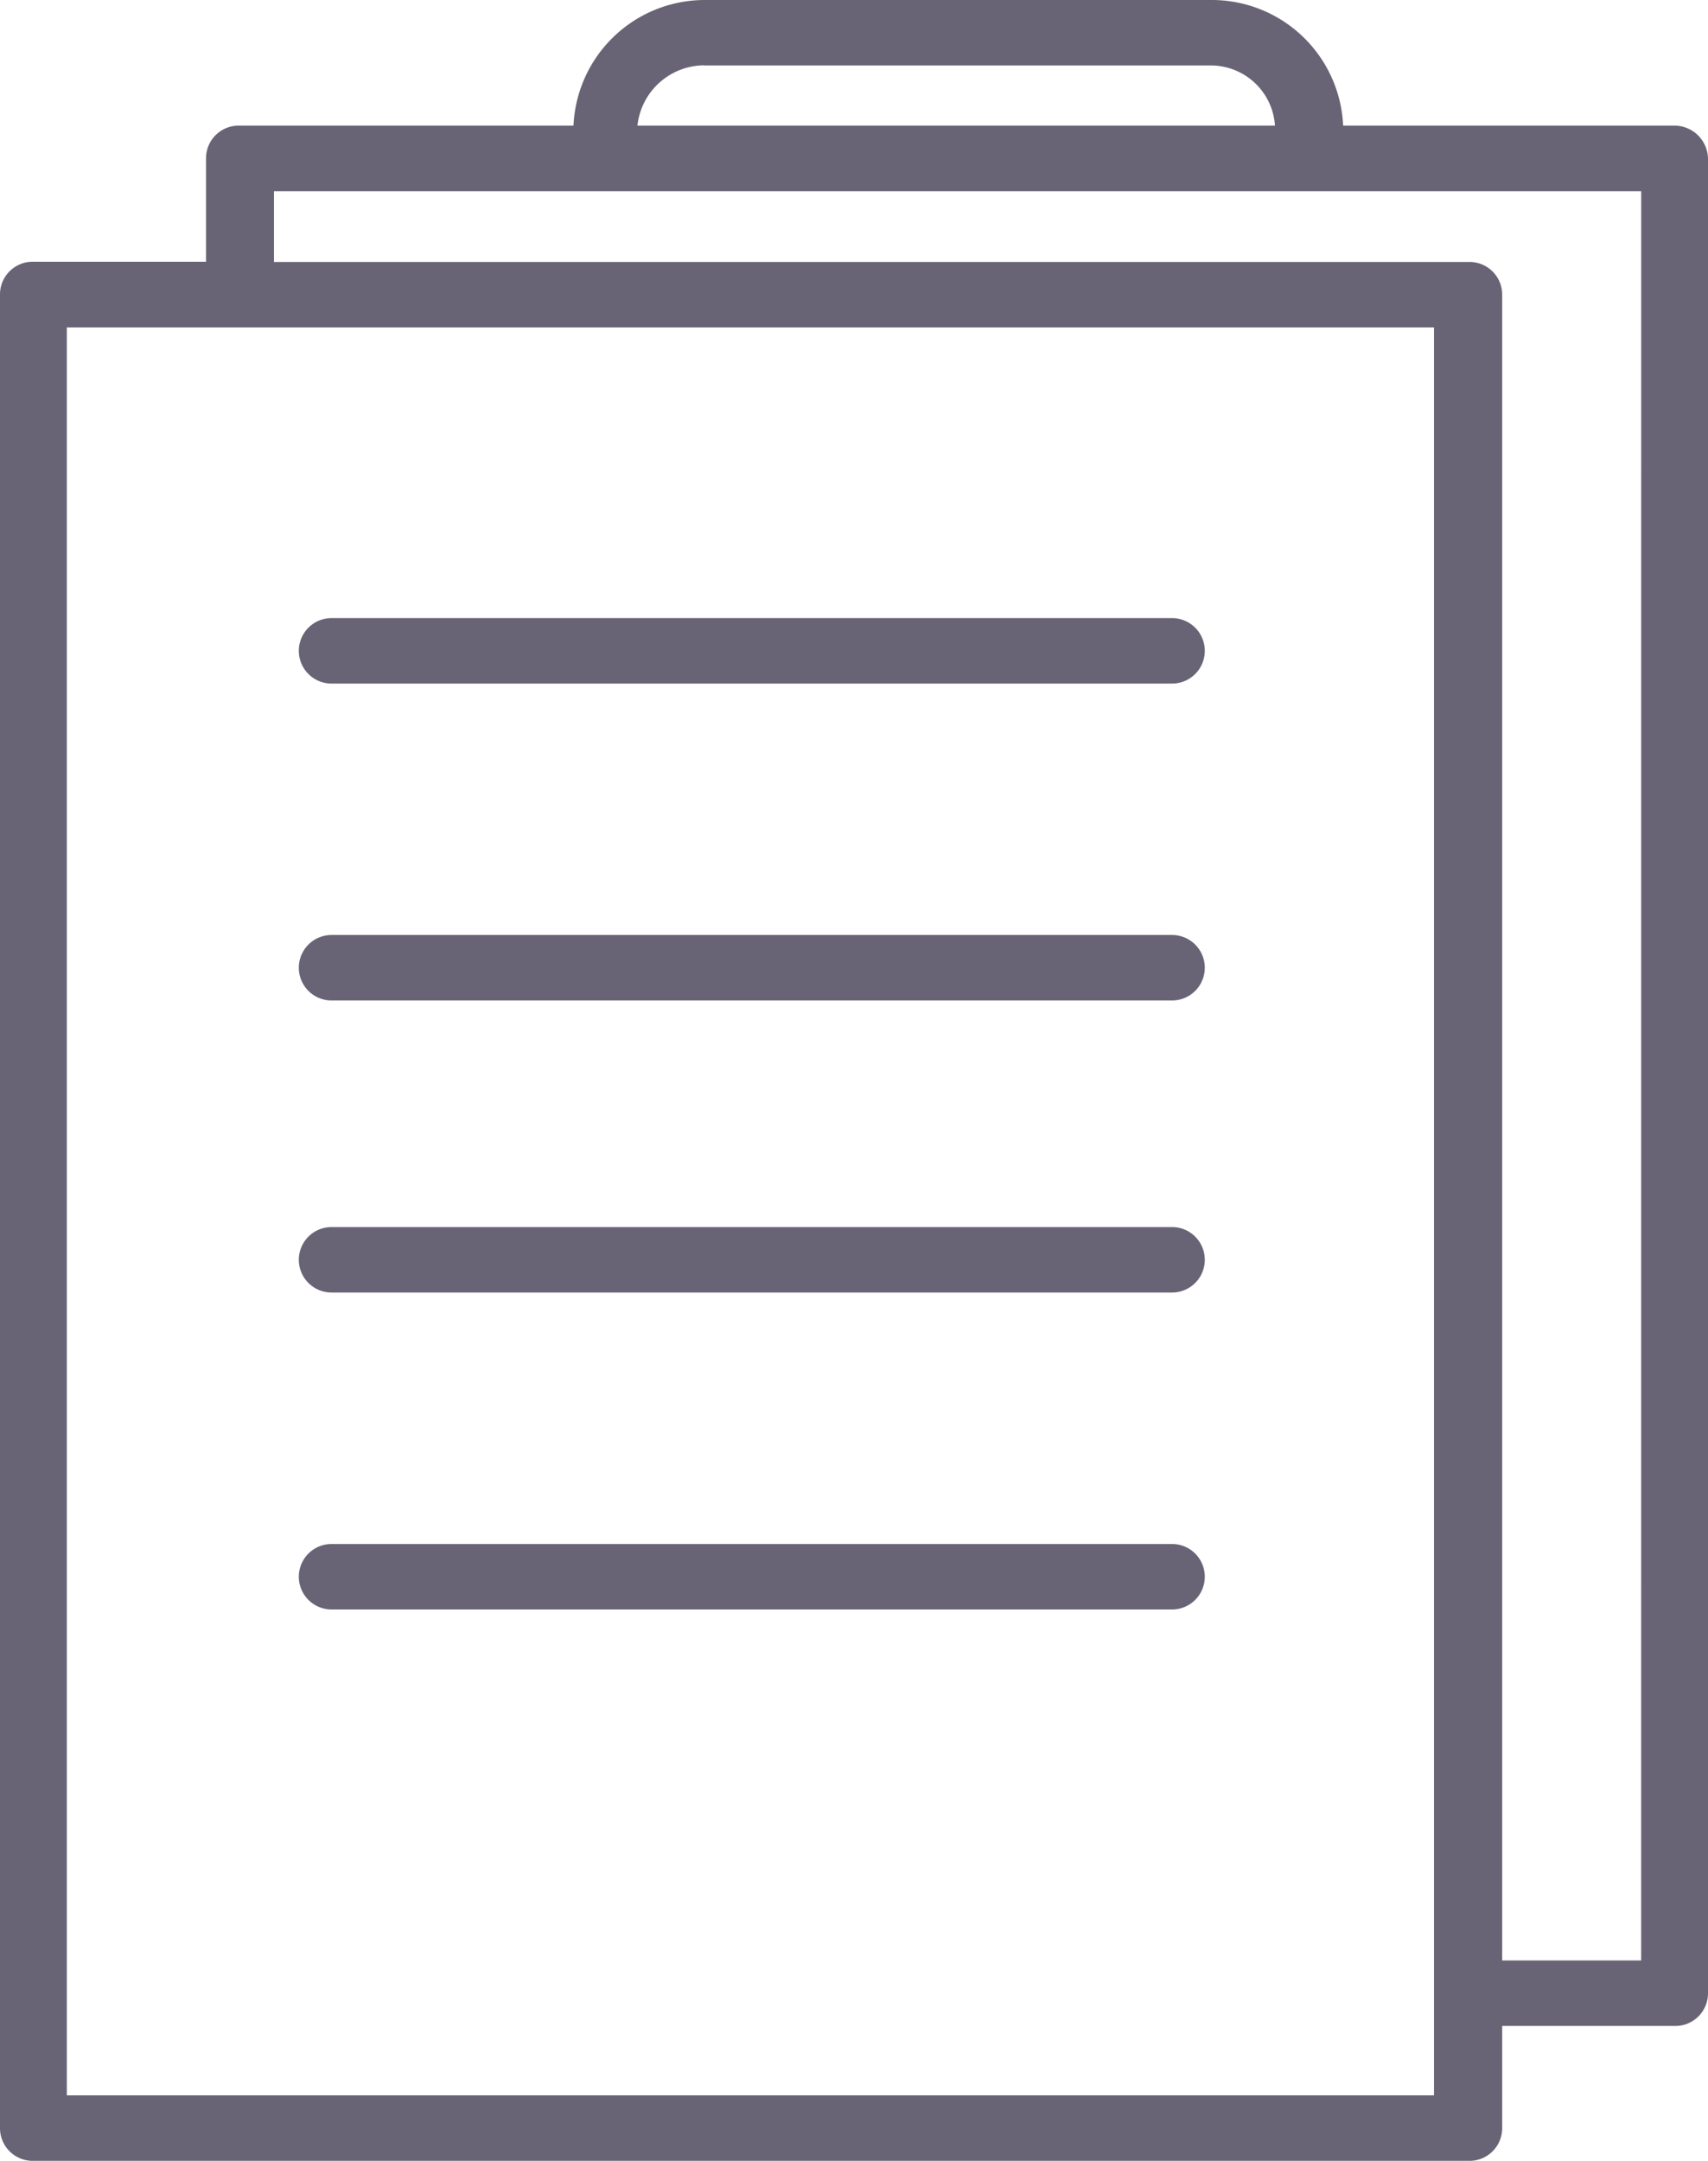
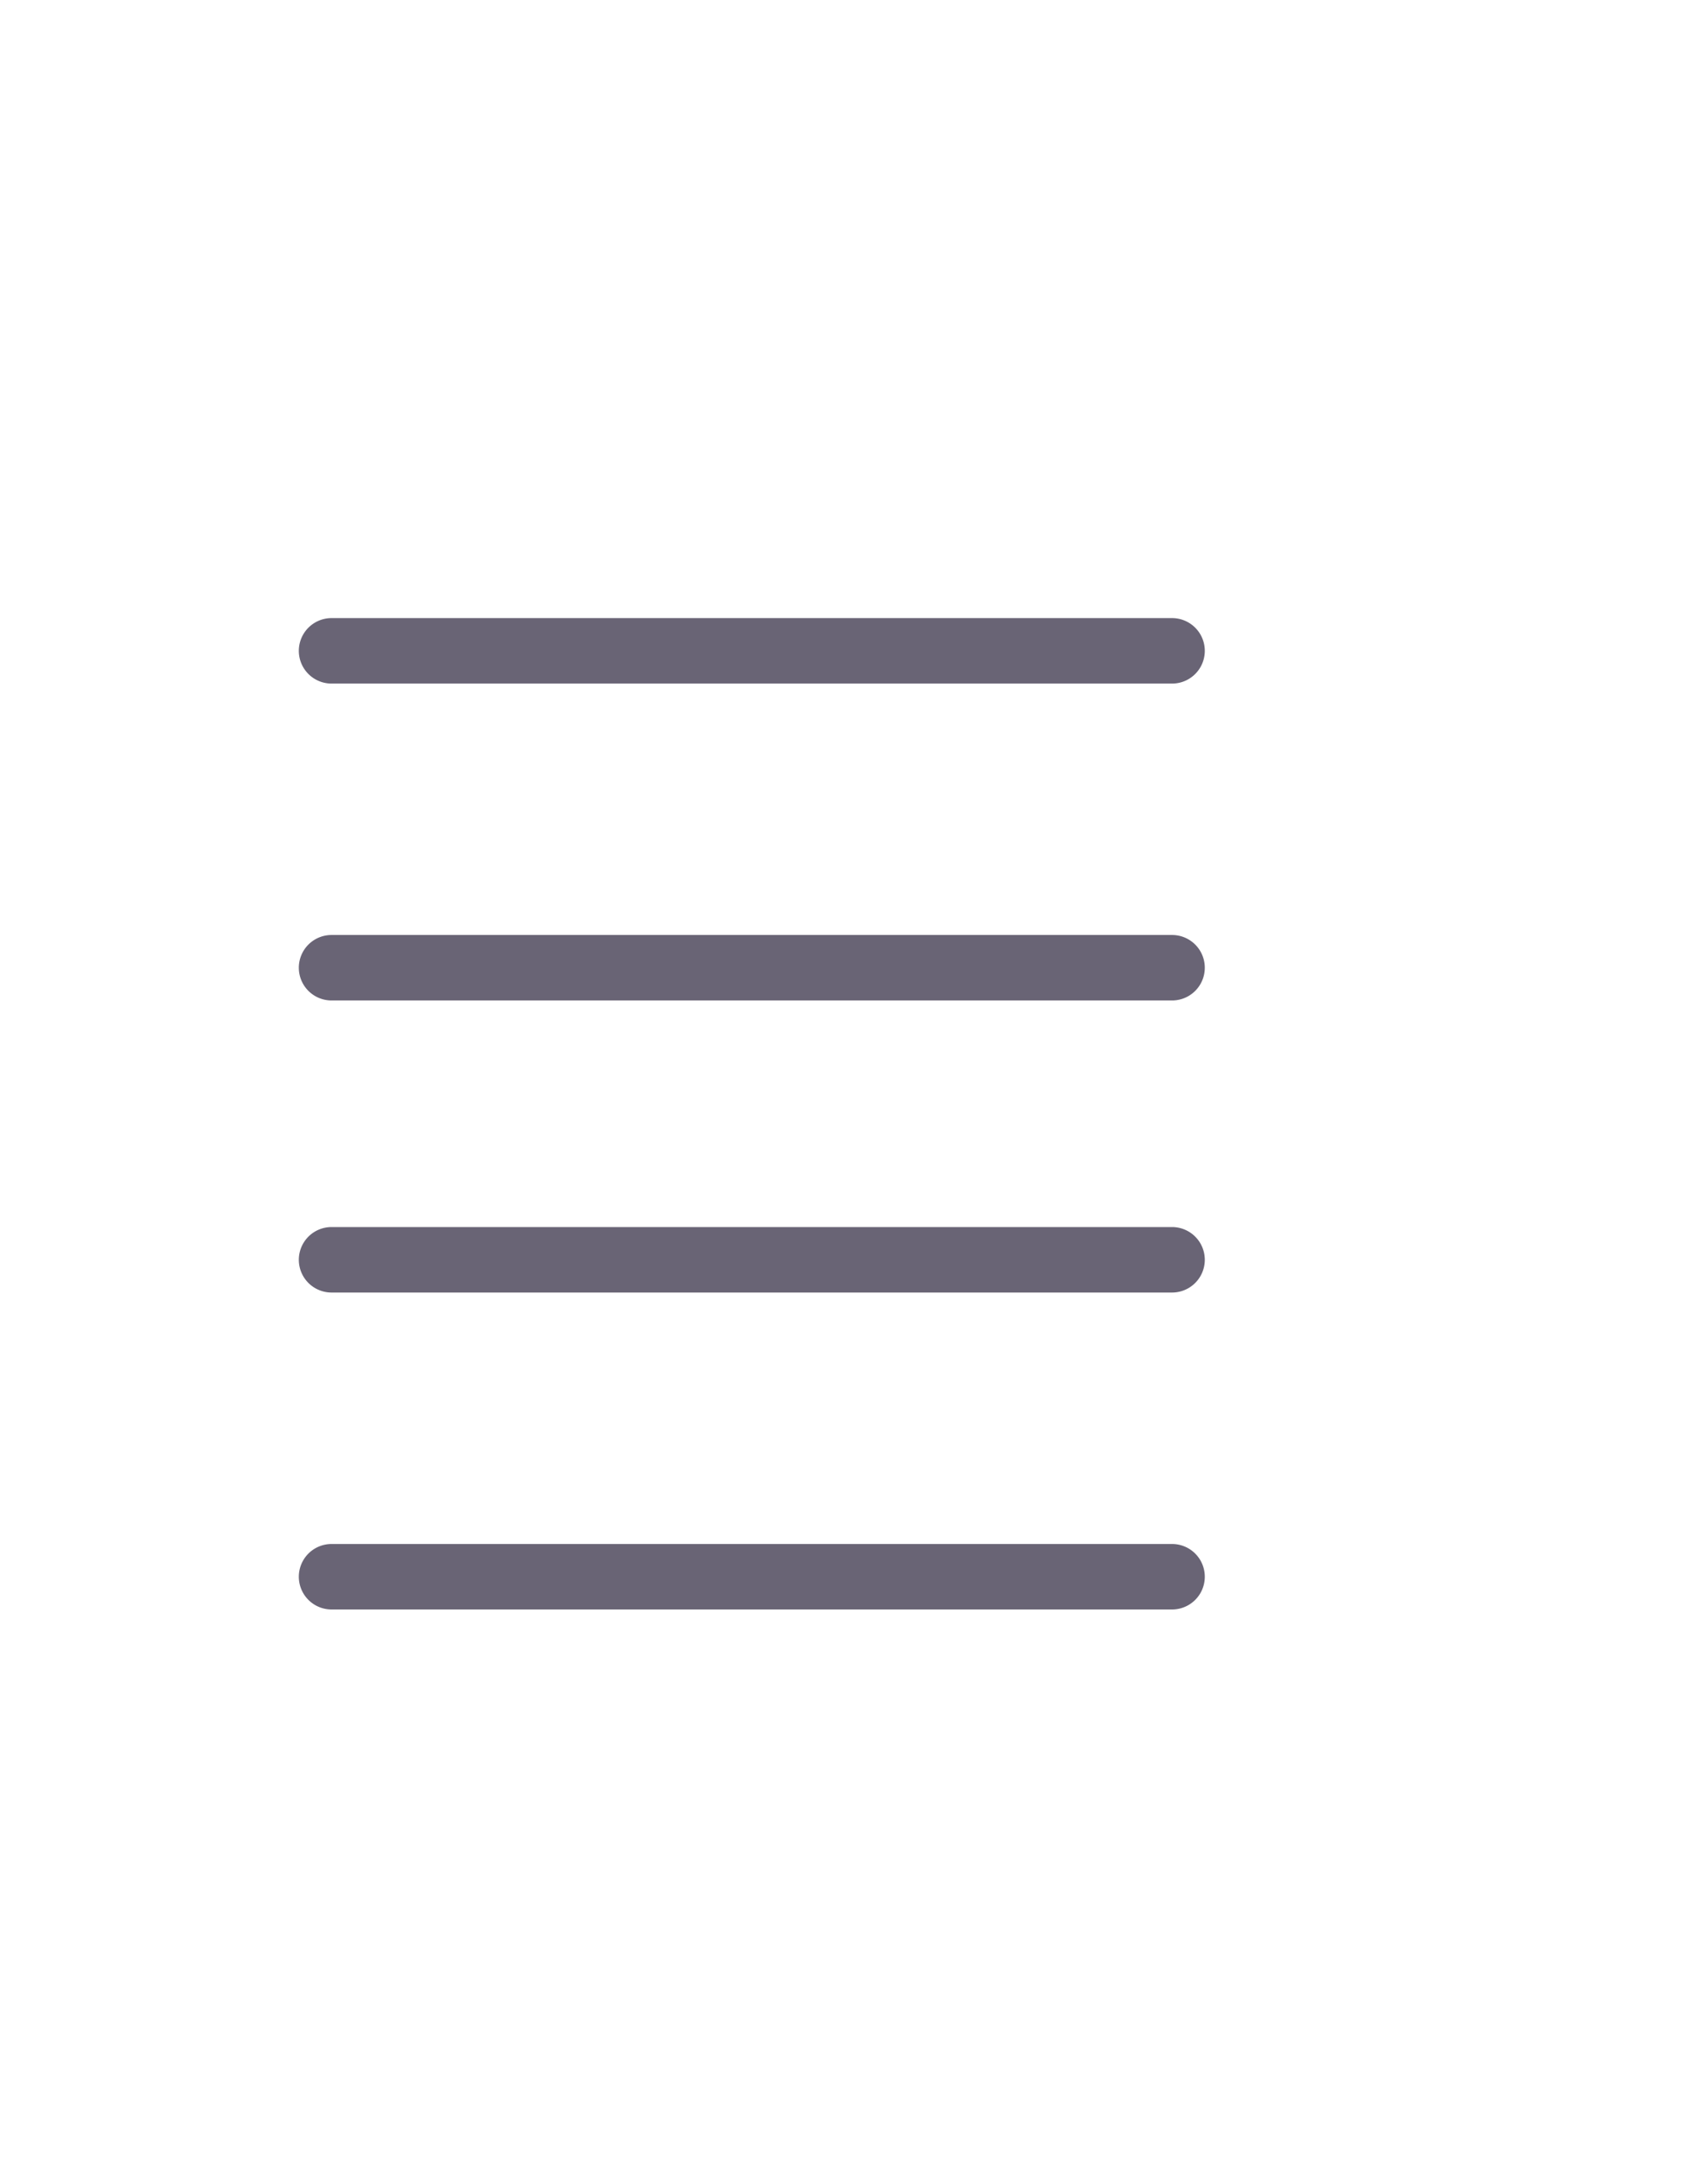
<svg xmlns="http://www.w3.org/2000/svg" viewBox="0 0 68 86">
  <g fill="#696475">
-     <path d="M66.669 5H53.474a5.235 5.235 0 0 0-5.267-5H28.1a5.234 5.234 0 0 0-5.268 5h-13.3a1.3 1.3 0 0 0-1.33 1.3v4.117H1.33A1.3 1.3 0 0 0 0 11.727V84.7A1.3 1.3 0 0 0 1.33 86h57.146a1.3 1.3 0 0 0 1.33-1.3v-4.068h6.864a1.3 1.3 0 0 0 1.33-1.3V6.306A1.338 1.338 0 0 0 66.67 5ZM28.04 2.606h20.112A2.559 2.559 0 0 1 50.759 5H25.378a2.688 2.688 0 0 1 2.662-2.4Zm29.105 80.788H2.66V13.03h54.431v70.364Zm8.194-5.368h-5.533v-66.3a1.3 1.3 0 0 0-1.33-1.3H10.907V7.611h54.434Z" />
    <path d="M46.663 24.6H13.2a1.303 1.303 0 1 0 0 2.606h33.463a1.303 1.303 0 1 0 0-2.606Zm0 12.612H13.2a1.303 1.303 0 1 0 0 2.606h33.463a1.303 1.303 0 1 0 0-2.606Zm0 11.624H13.2a1.303 1.303 0 1 0 0 2.606h33.463a1.303 1.303 0 1 0 0-2.606Zm0 12.614H13.2a1.303 1.303 0 1 0 0 2.606h33.463a1.303 1.303 0 1 0 0-2.606Z" />
  </g>
</svg>